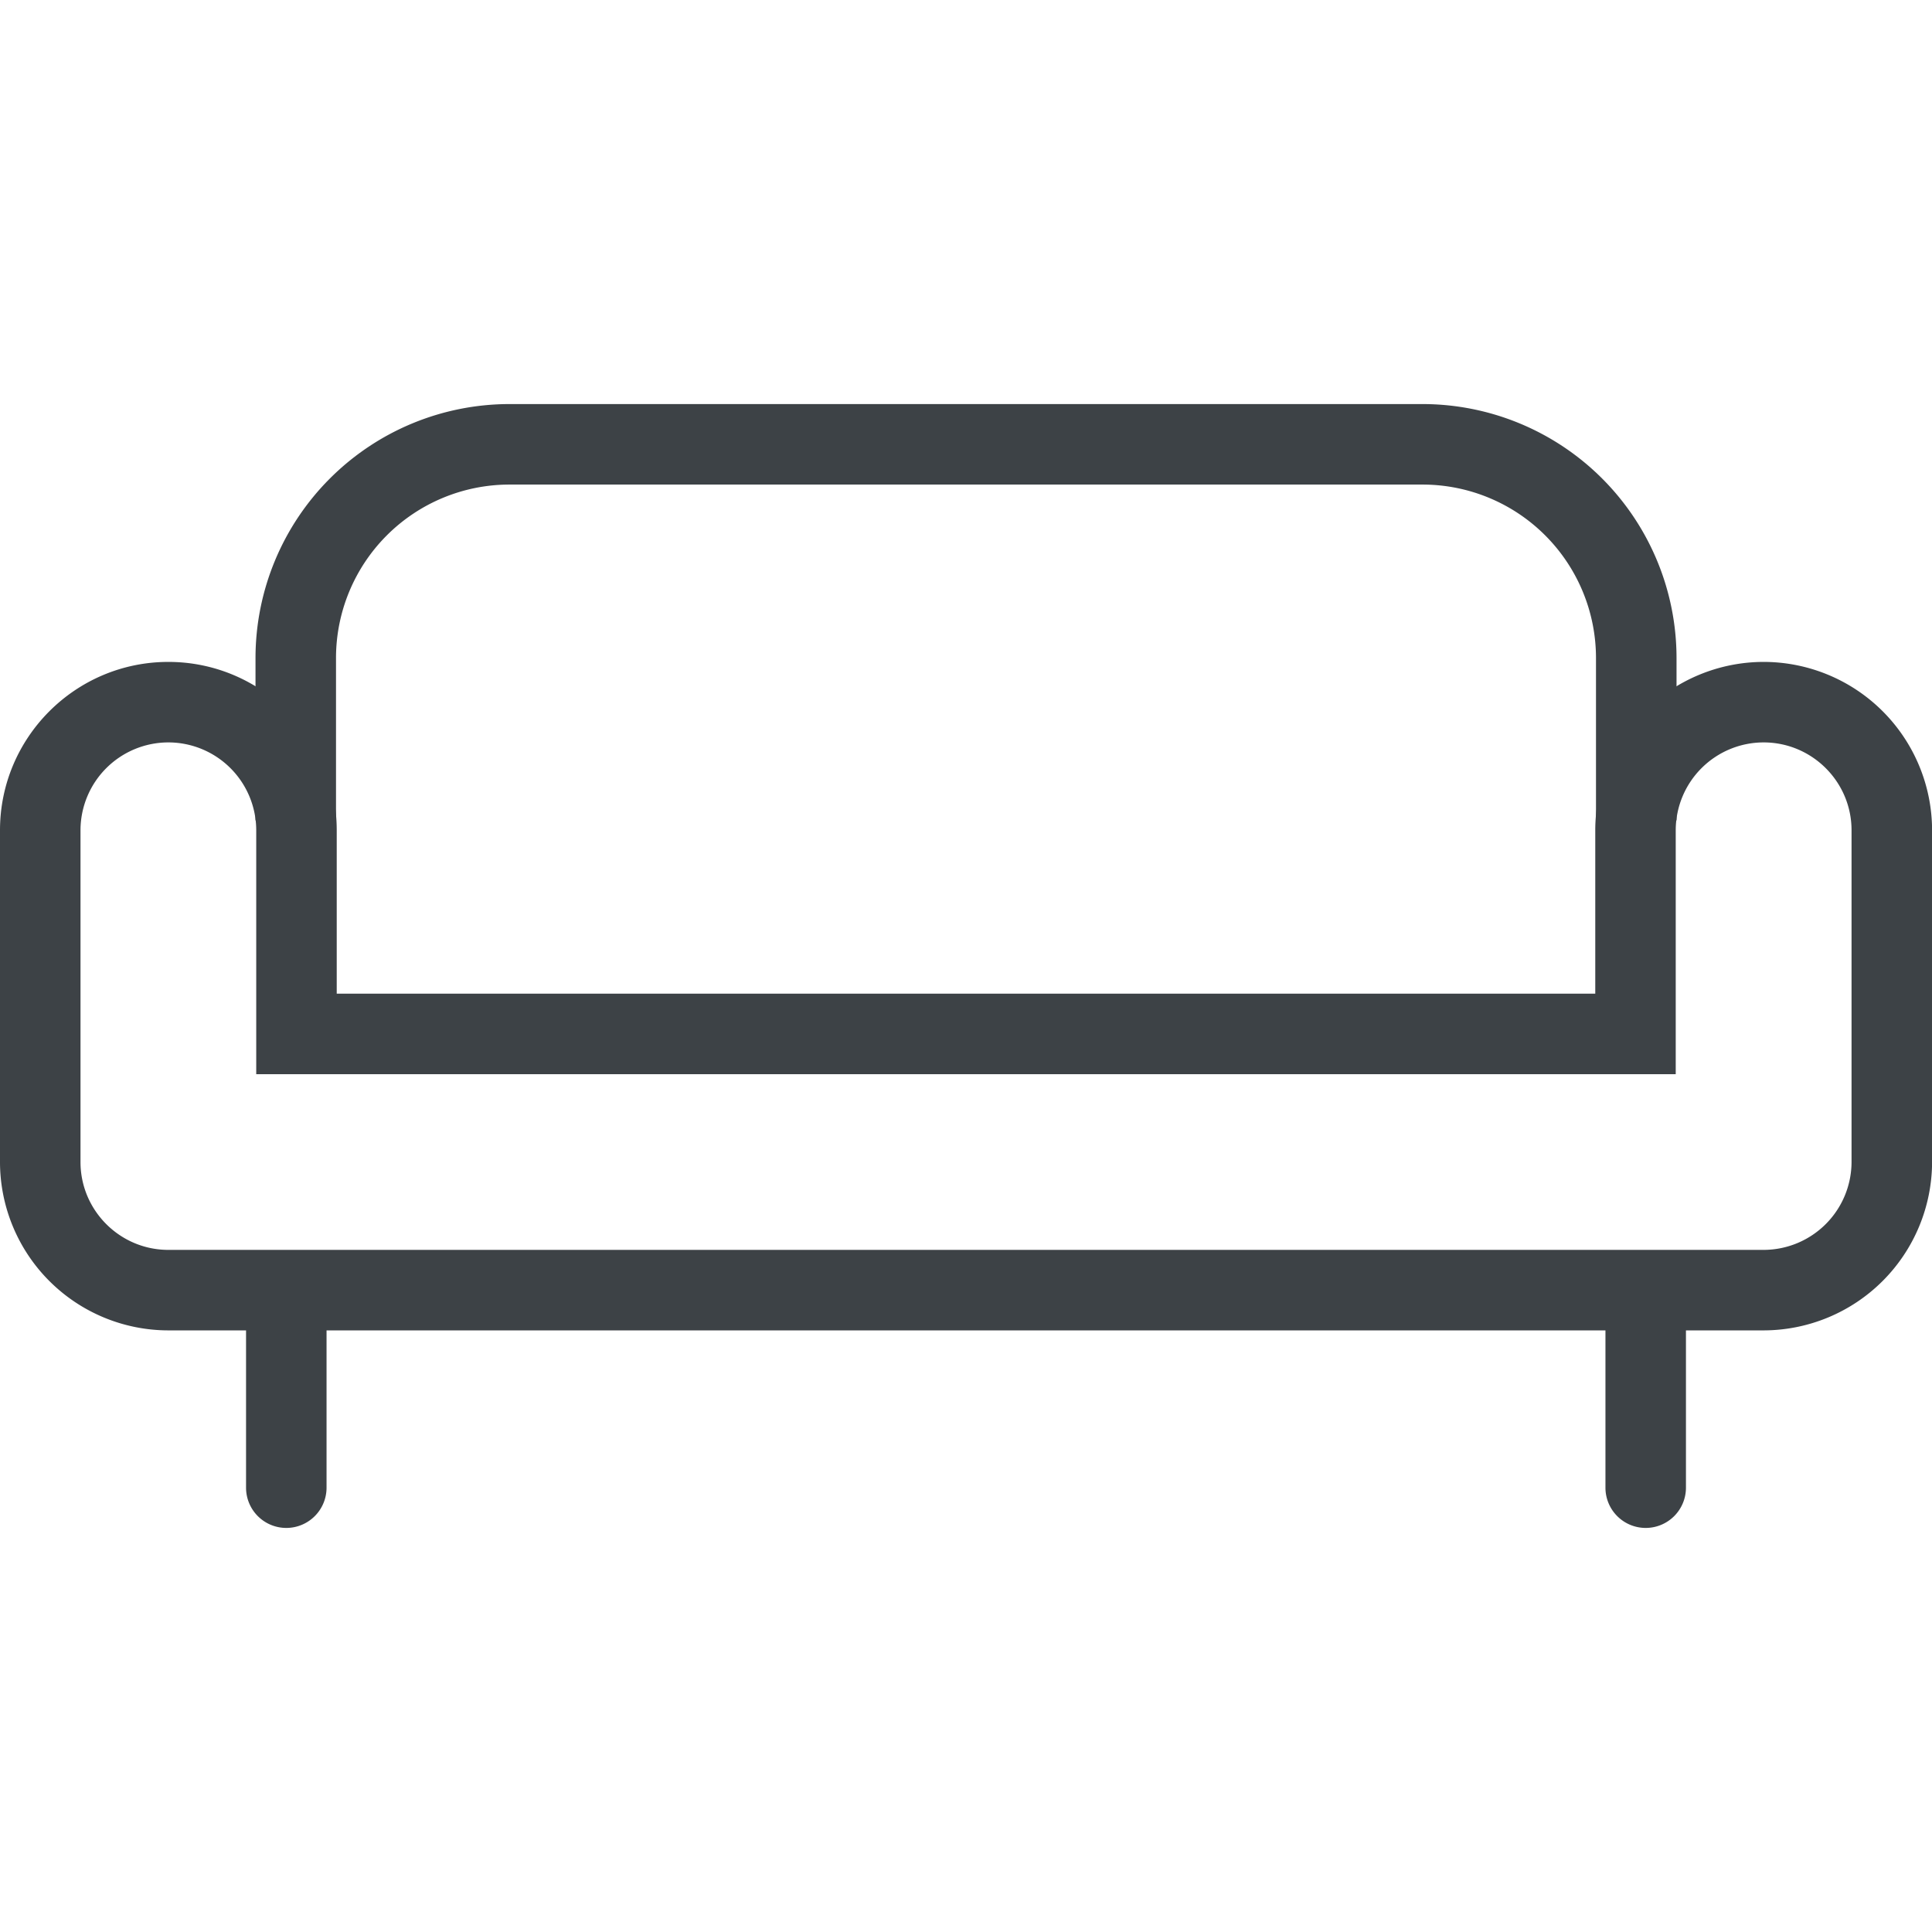
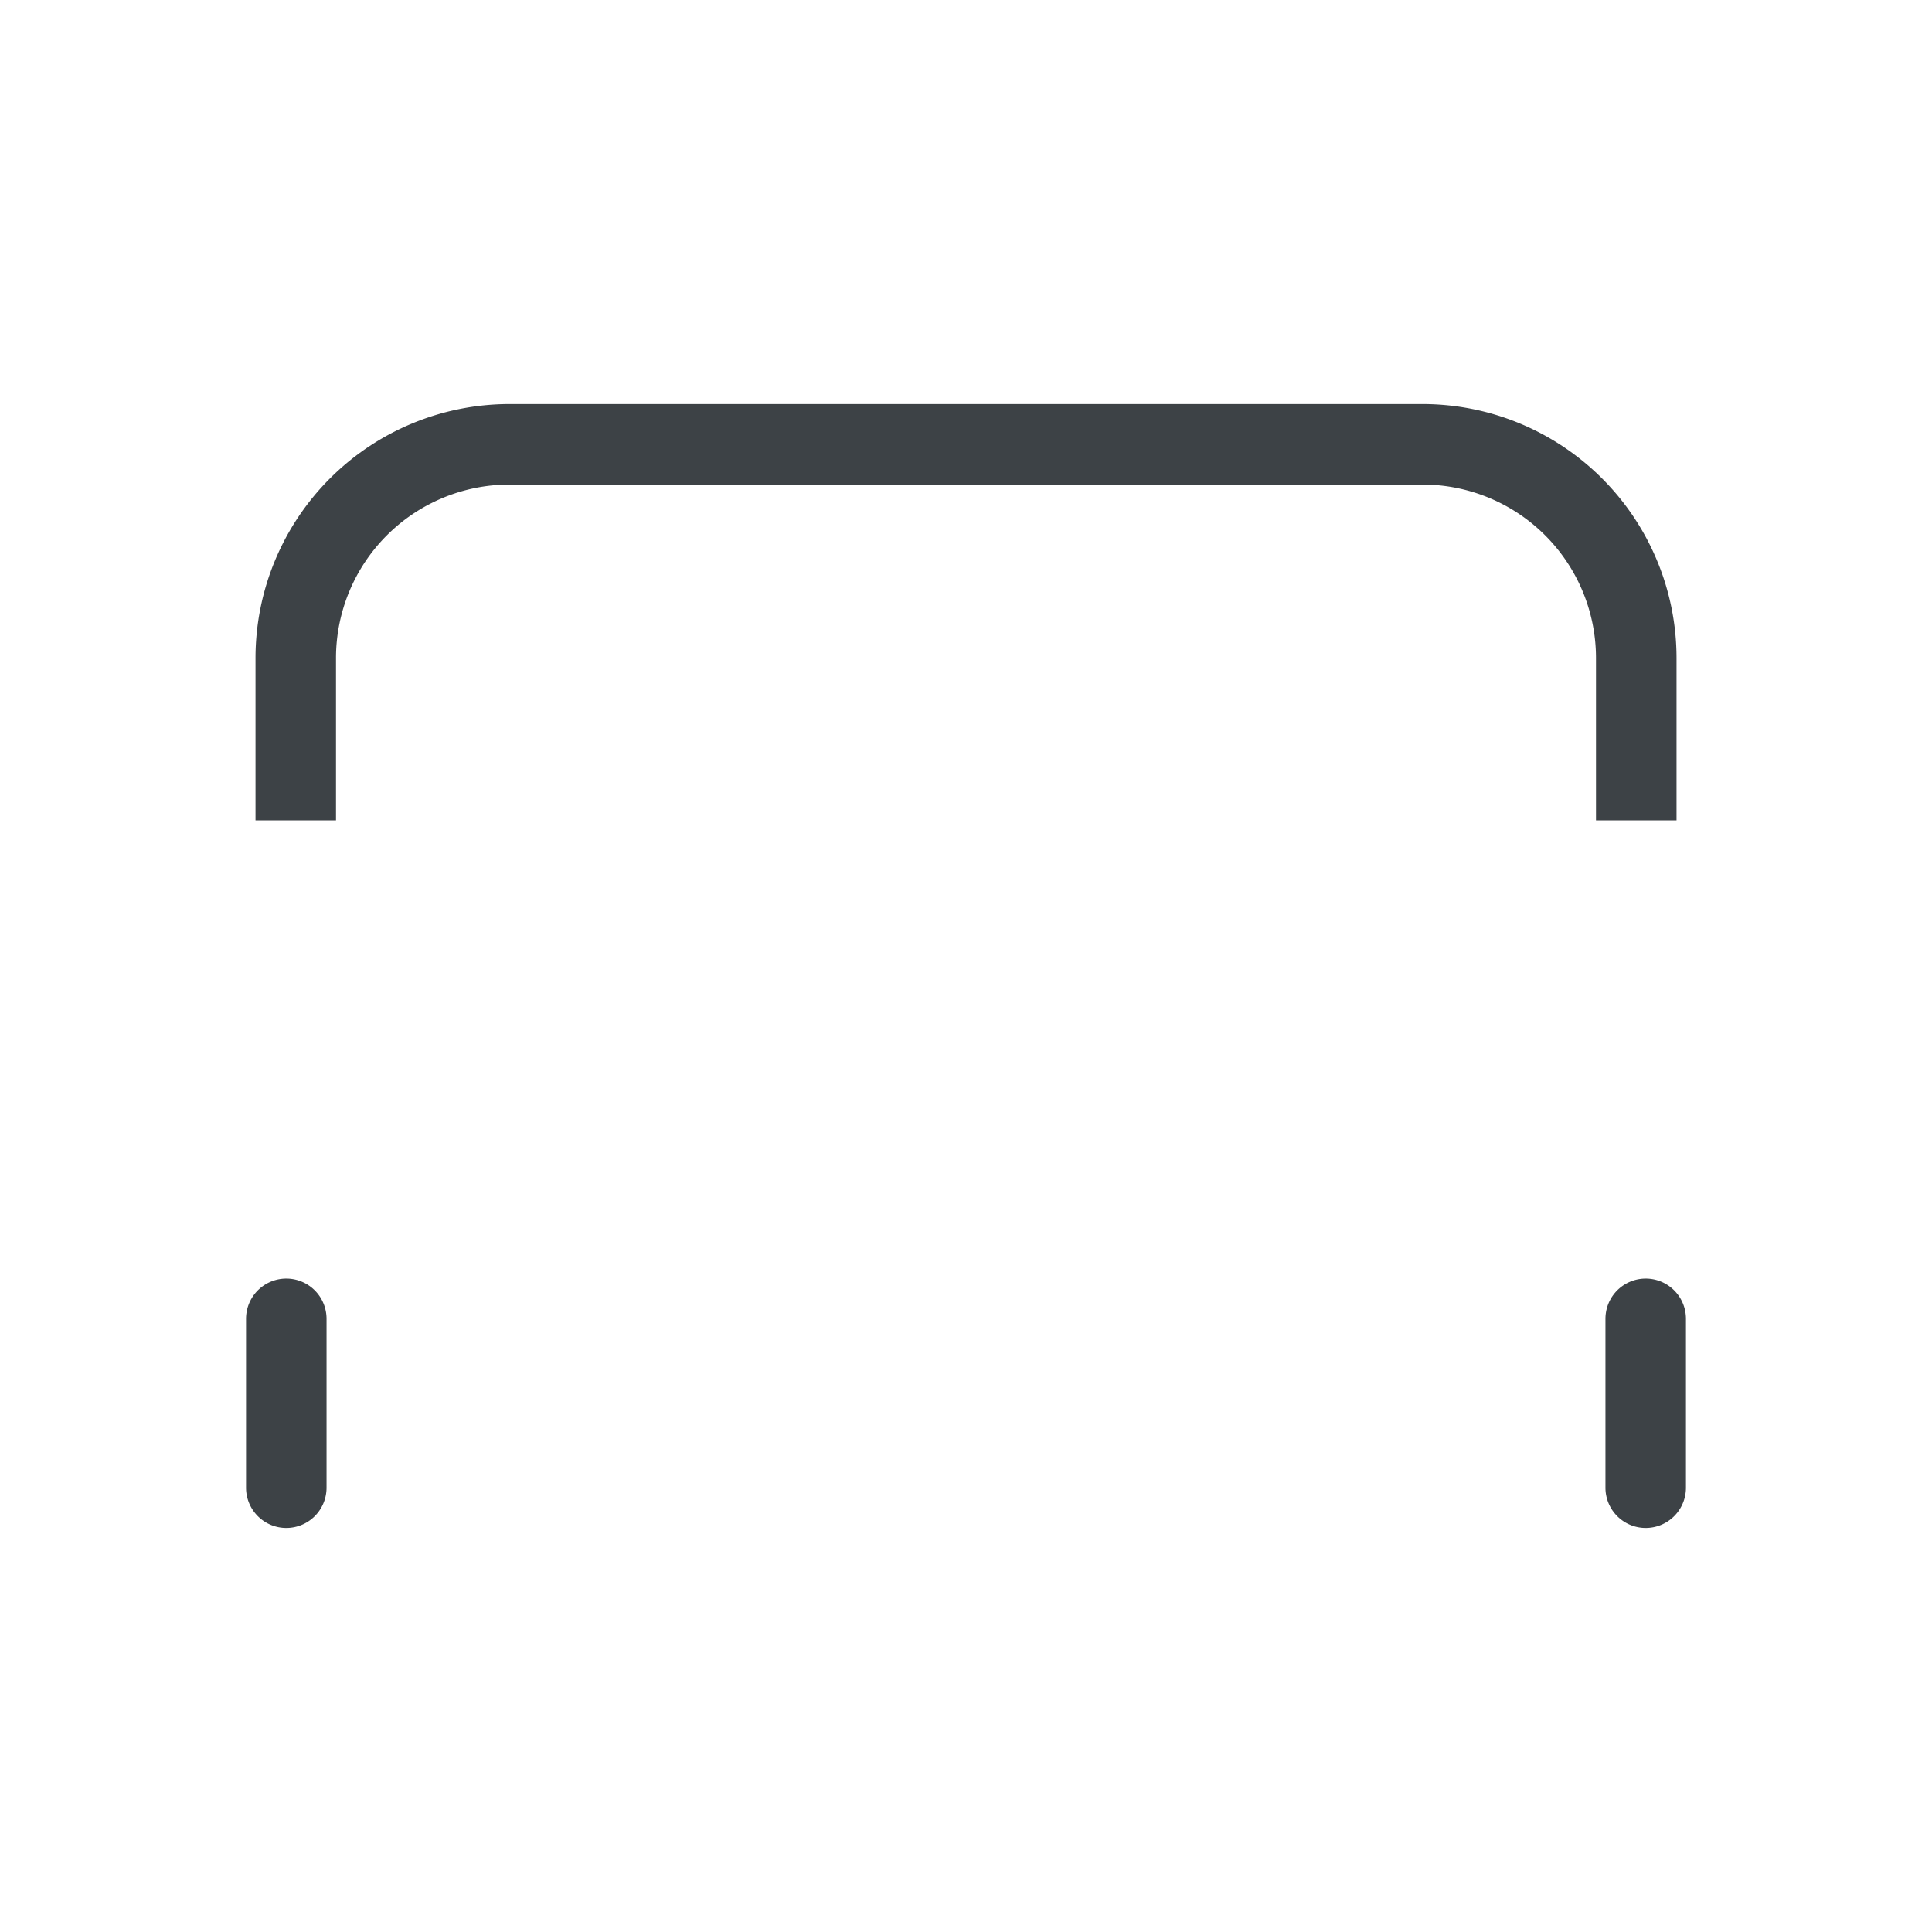
<svg xmlns="http://www.w3.org/2000/svg" viewBox="0 0 48 48" id="Couch">
-   <path d="M43.816 33.053H4.183A4.187 4.187 0 0 1 0 28.87v-8.242c0-2.307 1.876-4.183 4.183-4.183s4.183 1.876 4.183 4.183v4.06h31.268v-4.06a4.187 4.187 0 0 1 4.183-4.183 4.188 4.188 0 0 1 4.185 4.183v8.242a4.192 4.192 0 0 1-4.186 4.183zM4.183 18.445A2.185 2.185 0 0 0 2 20.628v8.242c0 1.203.979 2.183 2.183 2.183h39.633a2.188 2.188 0 0 0 2.185-2.184v-8.241c0-1.204-.98-2.183-2.185-2.183a2.186 2.186 0 0 0-2.183 2.183v6.06H6.366v-6.06a2.185 2.185 0 0 0-2.183-2.183z" fill="#3d4246" class="color000000 svgShape" />
  <path d="M41.652 20.382h-2v-4.038a4.31 4.31 0 0 0-4.307-4.305H12.654a4.31 4.31 0 0 0-4.306 4.305v4.038h-2v-4.038a6.312 6.312 0 0 1 6.306-6.305h22.692a6.313 6.313 0 0 1 6.307 6.305v4.038zM7.113 37.961a1 1 0 0 1-1-1v-4.195a1 1 0 1 1 2 0v4.195a1 1 0 0 1-1 1zM40.887 37.961a1 1 0 0 1-1-1v-4.195a1 1 0 1 1 2 0v4.195a1 1 0 0 1-1 1z" fill="#3d4246" class="color000000 svgShape" />
</svg>